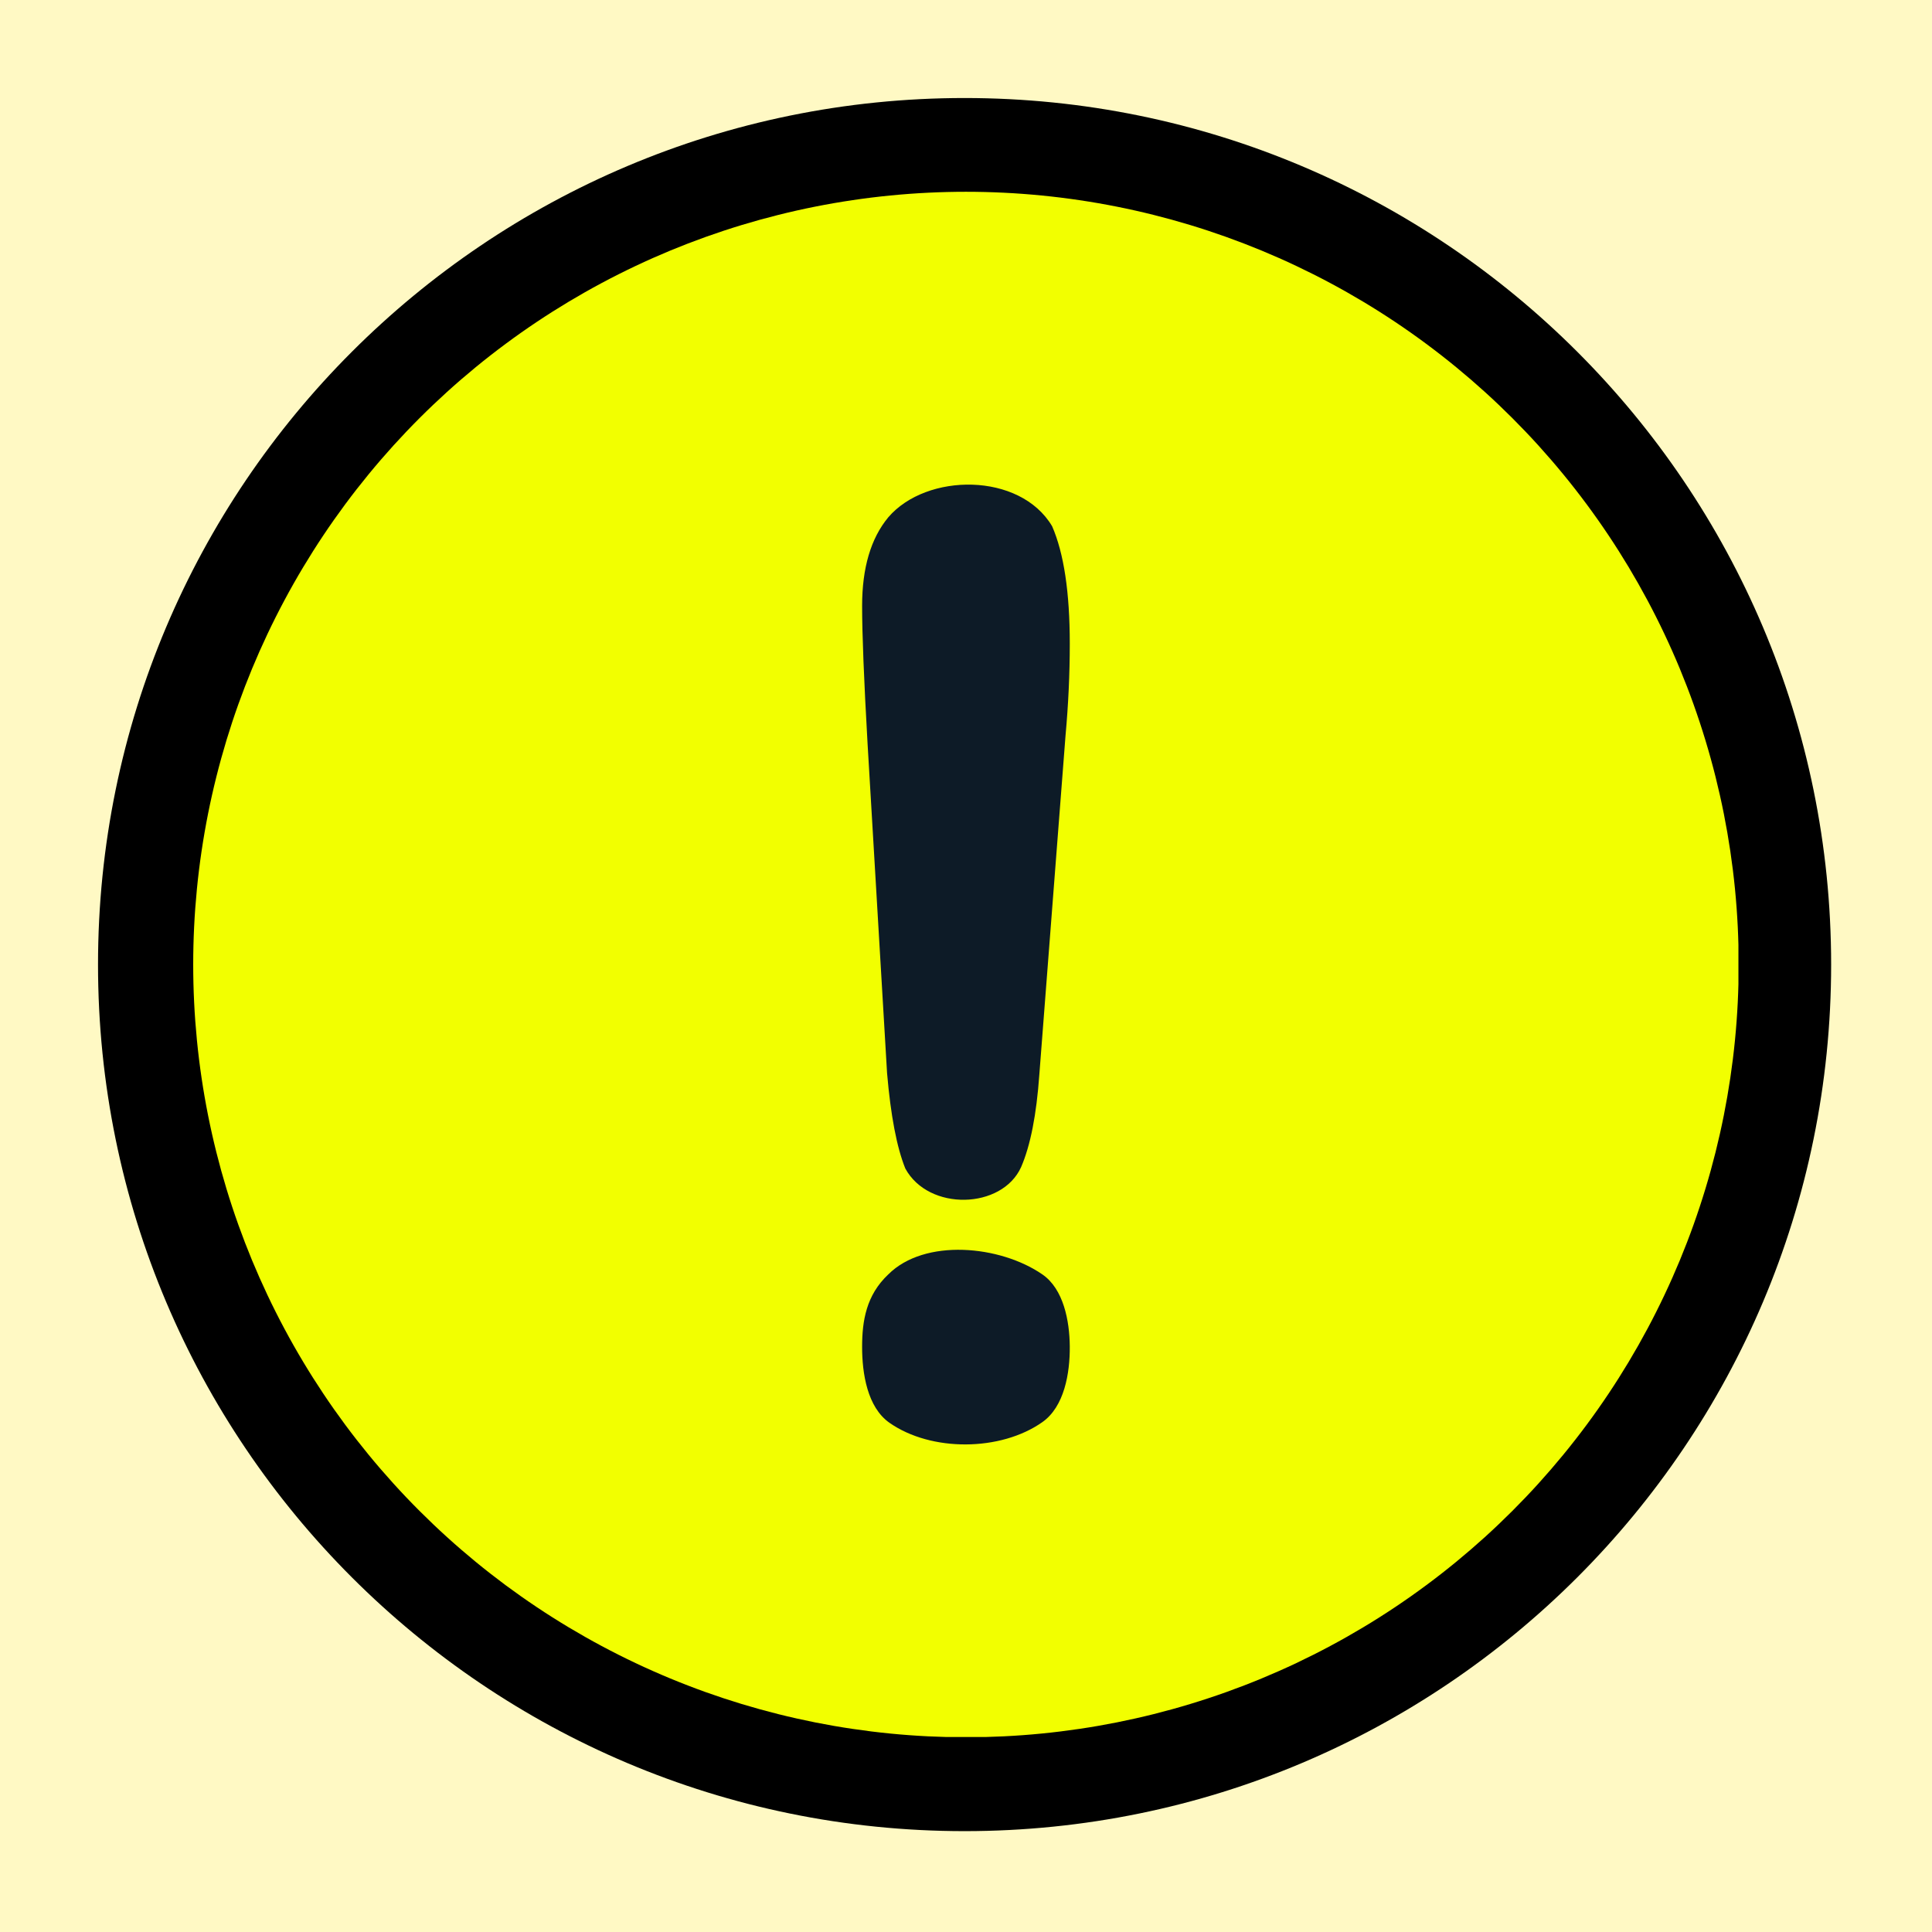
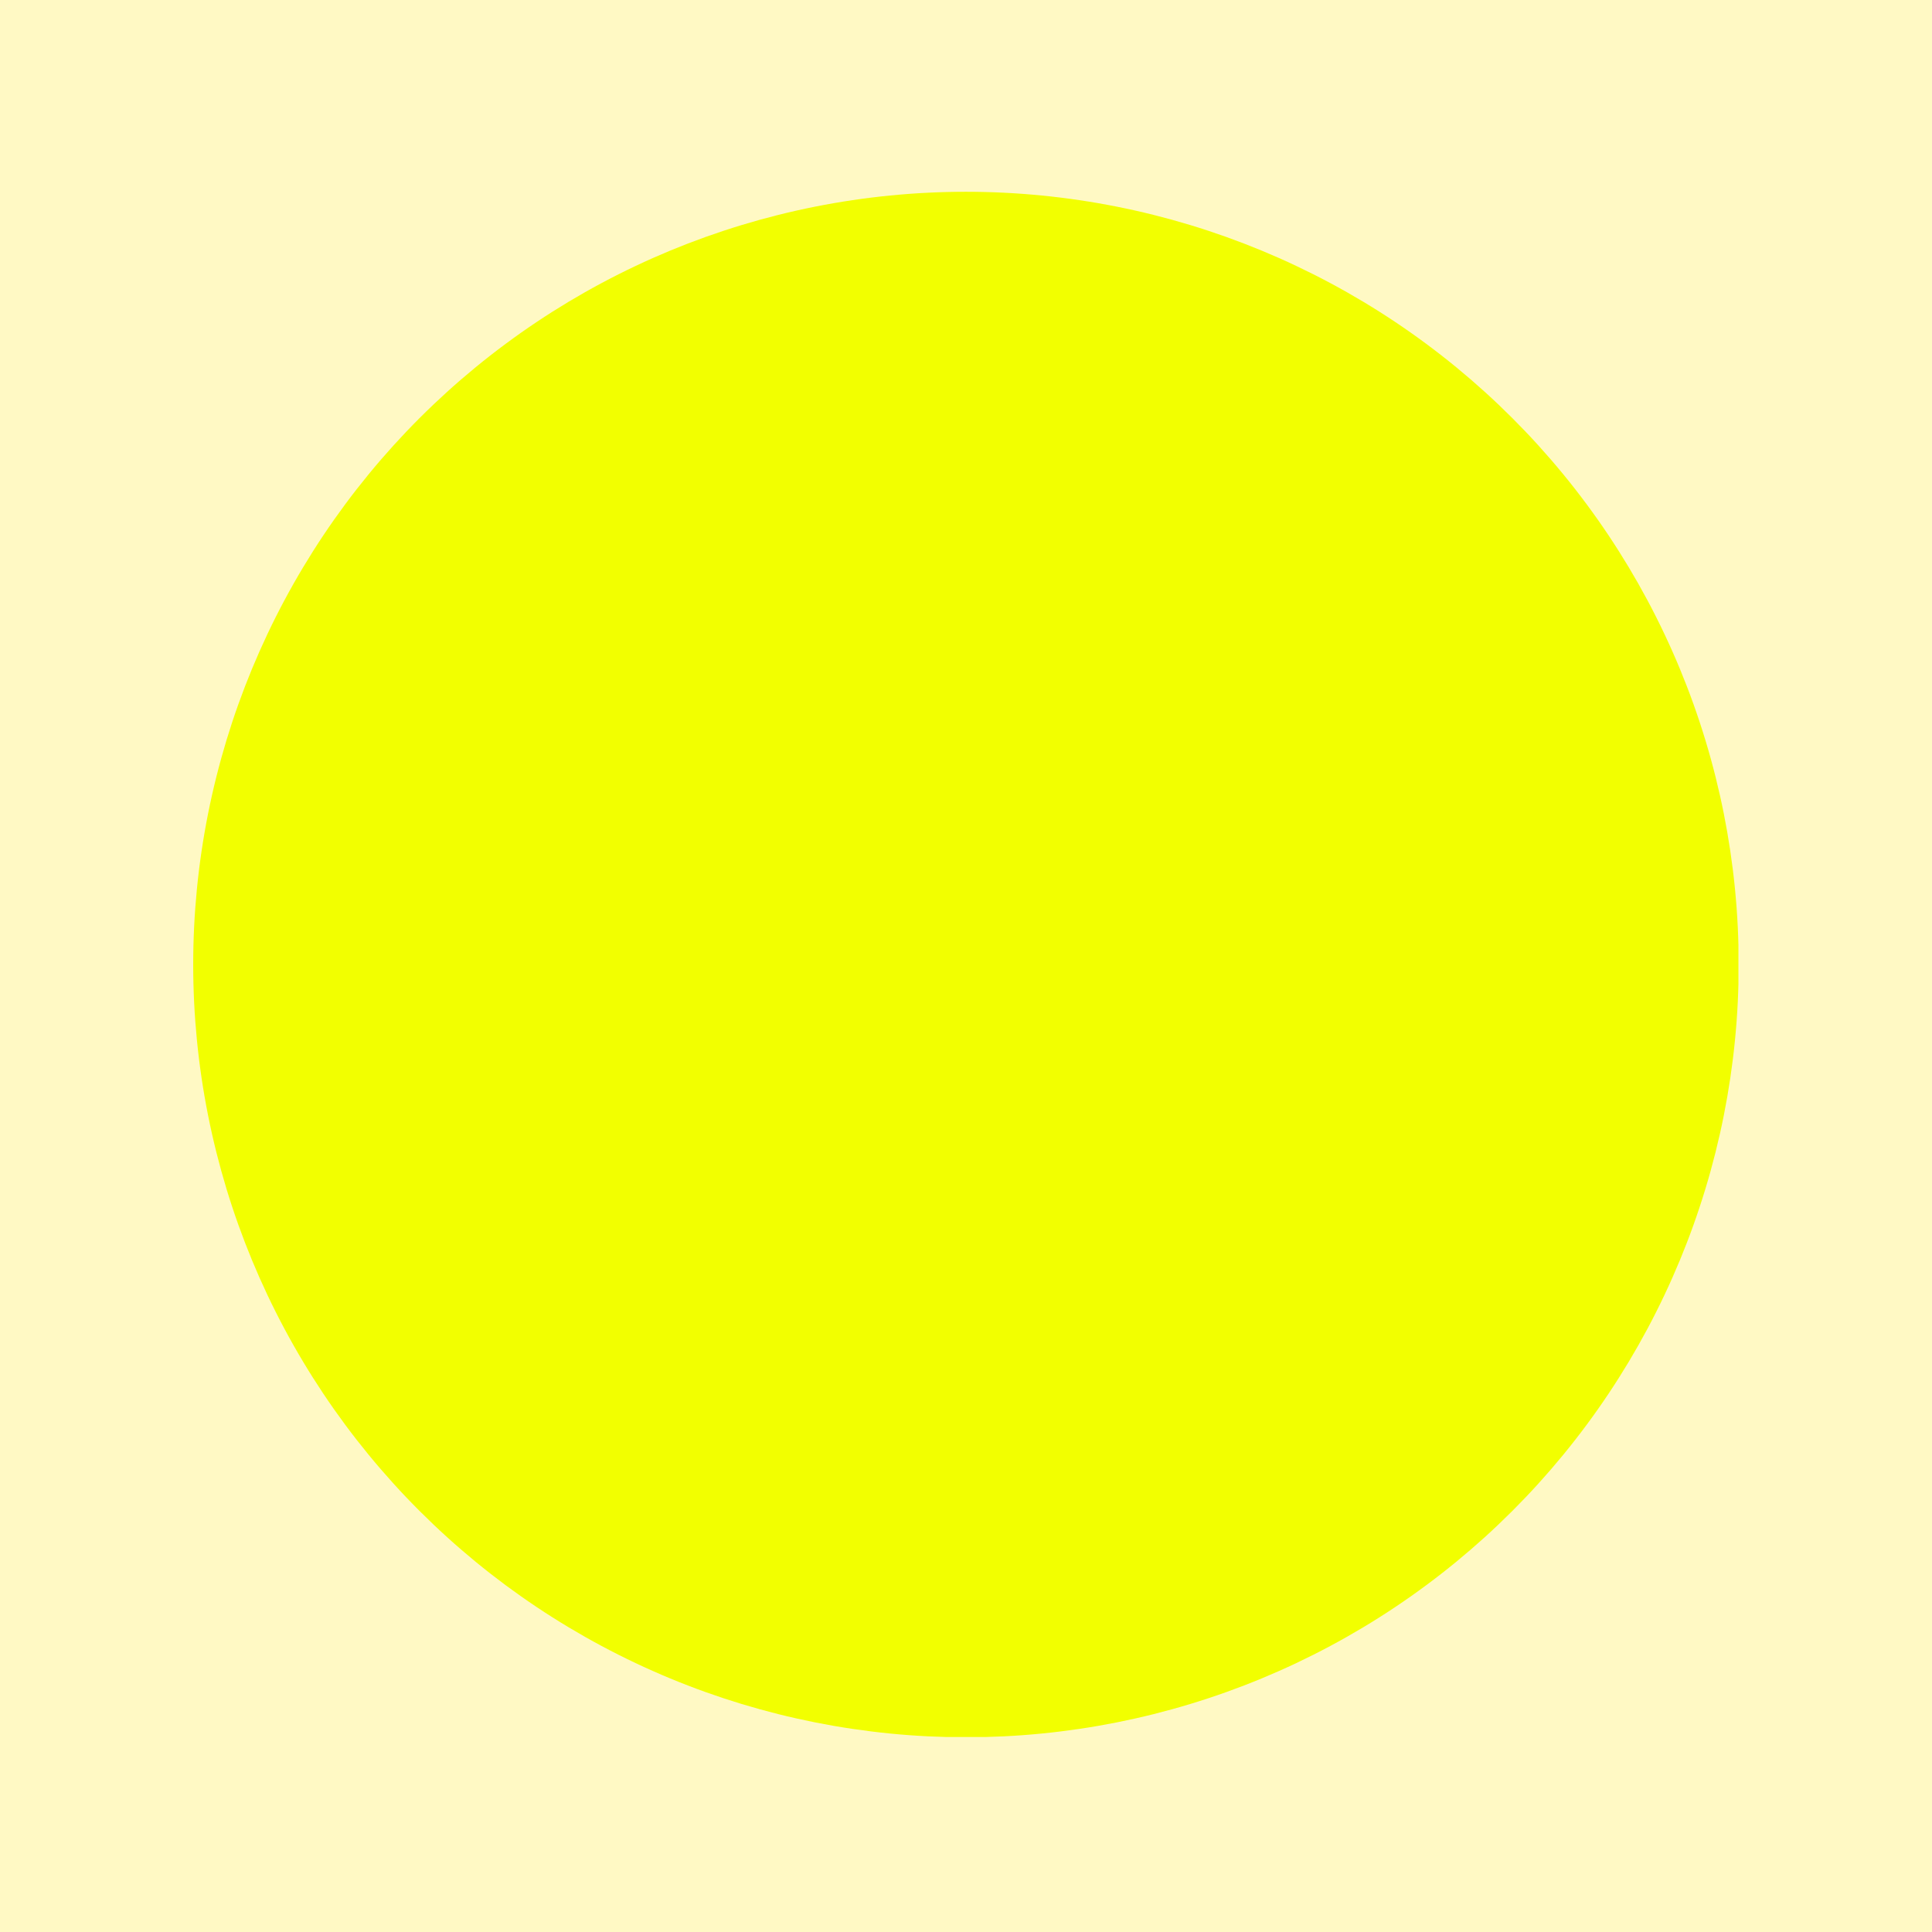
<svg xmlns="http://www.w3.org/2000/svg" width="1024" zoomAndPan="magnify" viewBox="0 0 768 768" height="1024" preserveAspectRatio="xMidYMid meet" version="1.2">
  <defs>
    <clipPath id="c64c87dd12">
-       <path d="M 38.965 38.965 L 727.906 38.965 L 727.906 727.906 L 38.965 727.906 Z M 38.965 38.965 " />
-     </clipPath>
+       </clipPath>
    <clipPath id="4058e26236">
-       <path d="M 383.434 38.965 C 193.188 38.965 38.965 193.188 38.965 383.434 C 38.965 573.68 193.188 727.906 383.434 727.906 C 573.68 727.906 727.906 573.68 727.906 383.434 C 727.906 193.188 573.68 38.965 383.434 38.965 Z M 383.434 38.965 " />
+       <path d="M 383.434 38.965 C 193.188 38.965 38.965 193.188 38.965 383.434 C 38.965 573.68 193.188 727.906 383.434 727.906 C 573.68 727.906 727.906 573.68 727.906 383.434 C 727.906 193.188 573.68 38.965 383.434 38.965 M 383.434 38.965 " />
    </clipPath>
    <clipPath id="e50f3cf63e">
      <path d="M 76.801 76.234 L 691.051 76.234 L 691.051 690.484 L 76.801 690.484 Z M 76.801 76.234 " />
    </clipPath>
    <clipPath id="353dd7a49f">
      <path d="M 76.801 151.234 L 76.801 615.637 C 76.801 657.055 110.379 690.637 151.801 690.637 L 616.199 690.637 C 657.621 690.637 691.199 657.055 691.199 615.637 L 691.199 151.234 C 691.199 109.812 657.621 76.234 616.199 76.234 L 151.801 76.234 C 110.379 76.234 76.801 109.812 76.801 151.234 Z M 76.801 151.234 " />
    </clipPath>
    <clipPath id="a1a116b61b">
      <path d="M 342 192 L 426 192 L 426 575 L 342 575 Z M 342 192 " />
    </clipPath>
    <clipPath id="d3edea9223">
-       <path d="M 76.801 151.234 L 76.801 615.637 C 76.801 657.055 110.379 690.637 151.801 690.637 L 616.199 690.637 C 657.621 690.637 691.199 657.055 691.199 615.637 L 691.199 151.234 C 691.199 109.812 657.621 76.234 616.199 76.234 L 151.801 76.234 C 110.379 76.234 76.801 109.812 76.801 151.234 Z M 76.801 151.234 " />
-     </clipPath>
+       </clipPath>
  </defs>
  <g id="2b3196ca6b">
-     <rect x="0" width="768" y="0" height="768" style="fill:#ffffff;fill-opacity:1;stroke:none;" />
    <rect x="0" width="768" y="0" height="768" style="fill:#fff9c4;fill-opacity:1;stroke:none;" />
    <g clip-rule="nonzero" clip-path="url(#c64c87dd12)">
      <g clip-rule="nonzero" clip-path="url(#4058e26236)">
        <path style=" stroke:none;fill-rule:nonzero;fill:#000000;fill-opacity:1;" d="M 38.965 38.965 L 727.906 38.965 L 727.906 727.906 L 38.965 727.906 Z M 38.965 38.965 " />
      </g>
    </g>
    <g clip-rule="nonzero" clip-path="url(#e50f3cf63e)">
      <g clip-rule="nonzero" clip-path="url(#353dd7a49f)">
        <path style=" stroke:none;fill-rule:nonzero;fill:#f2ff00;fill-opacity:1;" d="M 691.152 383.414 C 691.152 388.438 691.031 393.465 690.785 398.484 C 690.539 403.504 690.168 408.52 689.676 413.52 C 689.184 418.523 688.566 423.512 687.828 428.484 C 687.09 433.457 686.23 438.41 685.25 443.34 C 684.27 448.27 683.168 453.172 681.949 458.051 C 680.727 462.926 679.387 467.77 677.926 472.582 C 676.469 477.391 674.891 482.164 673.199 486.895 C 671.504 491.629 669.695 496.32 667.773 500.965 C 665.848 505.609 663.812 510.203 661.66 514.746 C 659.512 519.293 657.254 523.781 654.883 528.215 C 652.512 532.648 650.035 537.02 647.453 541.332 C 644.867 545.645 642.18 549.891 639.387 554.07 C 636.594 558.25 633.699 562.359 630.703 566.398 C 627.711 570.434 624.617 574.398 621.43 578.281 C 618.238 582.168 614.957 585.973 611.582 589.699 C 608.203 593.426 604.738 597.062 601.184 600.617 C 597.629 604.172 593.988 607.637 590.266 611.016 C 586.539 614.391 582.734 617.672 578.848 620.863 C 574.961 624.051 571 627.145 566.961 630.137 C 562.926 633.133 558.816 636.027 554.637 638.82 C 550.457 641.613 546.211 644.301 541.898 646.887 C 537.586 649.469 533.215 651.949 528.781 654.316 C 524.348 656.688 519.855 658.945 515.312 661.098 C 510.77 663.246 506.172 665.281 501.527 667.207 C 496.883 669.129 492.195 670.938 487.461 672.633 C 482.73 674.324 477.957 675.902 473.145 677.359 C 468.336 678.82 463.492 680.16 458.617 681.383 C 453.738 682.605 448.836 683.703 443.906 684.688 C 438.973 685.668 434.023 686.527 429.051 687.262 C 424.078 688 419.09 688.617 414.086 689.109 C 409.082 689.602 404.07 689.973 399.051 690.219 C 394.027 690.465 389.004 690.59 383.977 690.59 C 378.949 690.59 373.926 690.465 368.906 690.219 C 363.883 689.973 358.871 689.602 353.871 689.109 C 348.867 688.617 343.879 688 338.906 687.262 C 333.934 686.527 328.98 685.668 324.051 684.688 C 319.121 683.703 314.215 682.605 309.34 681.383 C 304.465 680.16 299.621 678.82 294.809 677.363 C 290 675.902 285.227 674.324 280.492 672.633 C 275.758 670.938 271.07 669.129 266.426 667.207 C 261.781 665.281 257.188 663.246 252.645 661.098 C 248.098 658.945 243.609 656.688 239.176 654.316 C 234.742 651.949 230.371 649.469 226.059 646.887 C 221.746 644.301 217.5 641.613 213.32 638.82 C 209.141 636.027 205.031 633.133 200.992 630.141 C 196.957 627.145 192.992 624.051 189.105 620.863 C 185.223 617.672 181.414 614.391 177.691 611.016 C 173.965 607.637 170.328 604.172 166.77 600.617 C 163.215 597.062 159.75 593.426 156.375 589.699 C 153 585.973 149.715 582.168 146.527 578.281 C 143.34 574.398 140.246 570.434 137.25 566.398 C 134.258 562.359 131.363 558.25 128.57 554.07 C 125.777 549.891 123.09 545.645 120.504 541.332 C 117.918 537.02 115.441 532.648 113.074 528.215 C 110.703 523.781 108.441 519.293 106.293 514.746 C 104.145 510.203 102.109 505.609 100.184 500.965 C 98.262 496.32 96.453 491.629 94.758 486.895 C 93.062 482.164 91.488 477.391 90.027 472.582 C 88.57 467.77 87.23 462.926 86.008 458.051 C 84.785 453.172 83.684 448.27 82.703 443.34 C 81.723 438.41 80.863 433.457 80.125 428.484 C 79.387 423.512 78.773 418.523 78.281 413.52 C 77.789 408.52 77.418 403.504 77.172 398.484 C 76.926 393.465 76.801 388.438 76.801 383.414 C 76.801 378.387 76.926 373.359 77.172 368.34 C 77.418 363.32 77.789 358.309 78.281 353.305 C 78.773 348.301 79.387 343.312 80.125 338.34 C 80.863 333.367 81.723 328.414 82.703 323.484 C 83.684 318.555 84.785 313.652 86.008 308.773 C 87.23 303.898 88.57 299.055 90.027 294.242 C 91.488 289.434 93.062 284.66 94.758 279.926 C 96.453 275.195 98.262 270.504 100.184 265.859 C 102.109 261.215 104.145 256.621 106.293 252.078 C 108.441 247.531 110.703 243.043 113.074 238.609 C 115.441 234.176 117.918 229.805 120.504 225.492 C 123.09 221.18 125.777 216.934 128.57 212.754 C 131.363 208.574 134.258 204.465 137.25 200.426 C 140.246 196.391 143.34 192.43 146.527 188.543 C 149.715 184.656 153 180.852 156.375 177.125 C 159.75 173.402 163.215 169.762 166.77 166.207 C 170.328 162.652 173.965 159.188 177.691 155.809 C 181.414 152.434 185.223 149.152 189.105 145.961 C 192.992 142.773 196.957 139.68 200.992 136.688 C 205.031 133.691 209.141 130.797 213.32 128.004 C 217.5 125.211 221.746 122.523 226.059 119.938 C 230.371 117.355 234.742 114.875 239.176 112.508 C 243.609 110.137 248.098 107.879 252.645 105.727 C 257.188 103.578 261.781 101.543 266.426 99.617 C 271.07 97.695 275.762 95.887 280.492 94.191 C 285.227 92.5 290 90.922 294.809 89.461 C 299.621 88.004 304.465 86.664 309.34 85.441 C 314.215 84.219 319.121 83.117 324.051 82.137 C 328.98 81.156 333.934 80.297 338.906 79.562 C 343.879 78.824 348.867 78.207 353.871 77.715 C 358.871 77.223 363.883 76.852 368.906 76.605 C 373.926 76.359 378.949 76.234 383.977 76.234 C 389.004 76.234 394.027 76.359 399.051 76.605 C 404.07 76.852 409.082 77.223 414.086 77.715 C 419.09 78.207 424.078 78.824 429.051 79.562 C 434.023 80.297 438.973 81.156 443.906 82.137 C 448.836 83.117 453.738 84.219 458.617 85.441 C 463.492 86.664 468.336 88.004 473.145 89.461 C 477.957 90.922 482.73 92.5 487.461 94.191 C 492.195 95.887 496.883 97.695 501.527 99.617 C 506.172 101.543 510.77 103.578 515.312 105.727 C 519.855 107.879 524.348 110.137 528.781 112.508 C 533.215 114.875 537.586 117.355 541.898 119.938 C 546.211 122.523 550.457 125.211 554.637 128.004 C 558.816 130.797 562.926 133.691 566.961 136.688 C 571 139.68 574.961 142.773 578.848 145.961 C 582.734 149.152 586.539 152.434 590.266 155.809 C 593.988 159.184 597.629 162.652 601.184 166.207 C 604.738 169.762 608.203 173.398 611.582 177.125 C 614.957 180.852 618.238 184.656 621.43 188.543 C 624.617 192.426 627.711 196.391 630.703 200.426 C 633.699 204.465 636.594 208.574 639.387 212.754 C 642.18 216.934 644.867 221.18 647.453 225.492 C 650.035 229.805 652.512 234.176 654.883 238.609 C 657.254 243.043 659.512 247.531 661.66 252.078 C 663.812 256.621 665.848 261.215 667.773 265.859 C 669.695 270.504 671.504 275.195 673.199 279.926 C 674.891 284.66 676.469 289.434 677.926 294.242 C 679.387 299.055 680.727 303.898 681.949 308.773 C 683.168 313.652 684.27 318.555 685.25 323.484 C 686.23 328.414 687.09 333.367 687.828 338.34 C 688.566 343.312 689.184 348.301 689.676 353.305 C 690.168 358.309 690.539 363.32 690.785 368.34 C 691.031 373.359 691.152 378.387 691.152 383.414 Z M 691.152 383.414 " />
      </g>
    </g>
    <g clip-rule="nonzero" clip-path="url(#a1a116b61b)">
      <g clip-rule="nonzero" clip-path="url(#d3edea9223)">
        <path style=" stroke:none;fill-rule:nonzero;fill:#0d1b27;fill-opacity:1;" d="M 353.105 205.637 C 346.168 214.008 342.703 225.75 342.703 240.859 C 342.703 251.965 343.426 270.262 344.879 295.746 L 352.621 426.547 C 354.07 443.477 356.492 456.133 359.879 464.504 C 369.145 481.566 398.293 480.754 405.898 463.961 C 409.609 455.402 412.027 443.113 413.156 427.094 L 423.559 292.473 C 424.688 280.094 425.254 267.895 425.254 255.879 C 425.254 235.488 422.914 219.926 418.234 209.184 C 405.453 187.648 368.309 187.863 353.105 205.637 Z M 353.105 506.602 C 344.316 514.859 342.719 525.109 342.703 535.273 C 342.68 546.012 344.793 559.43 353.586 565.586 C 370.184 577.203 397.805 576.98 414.363 565.312 C 423.07 559.18 425.332 545.926 425.254 535.273 C 425.176 525.051 422.781 512.406 414.363 506.602 C 397.559 495.004 367.543 492.164 353.105 506.602 Z M 353.105 506.602 " />
      </g>
    </g>
  </g>
</svg>